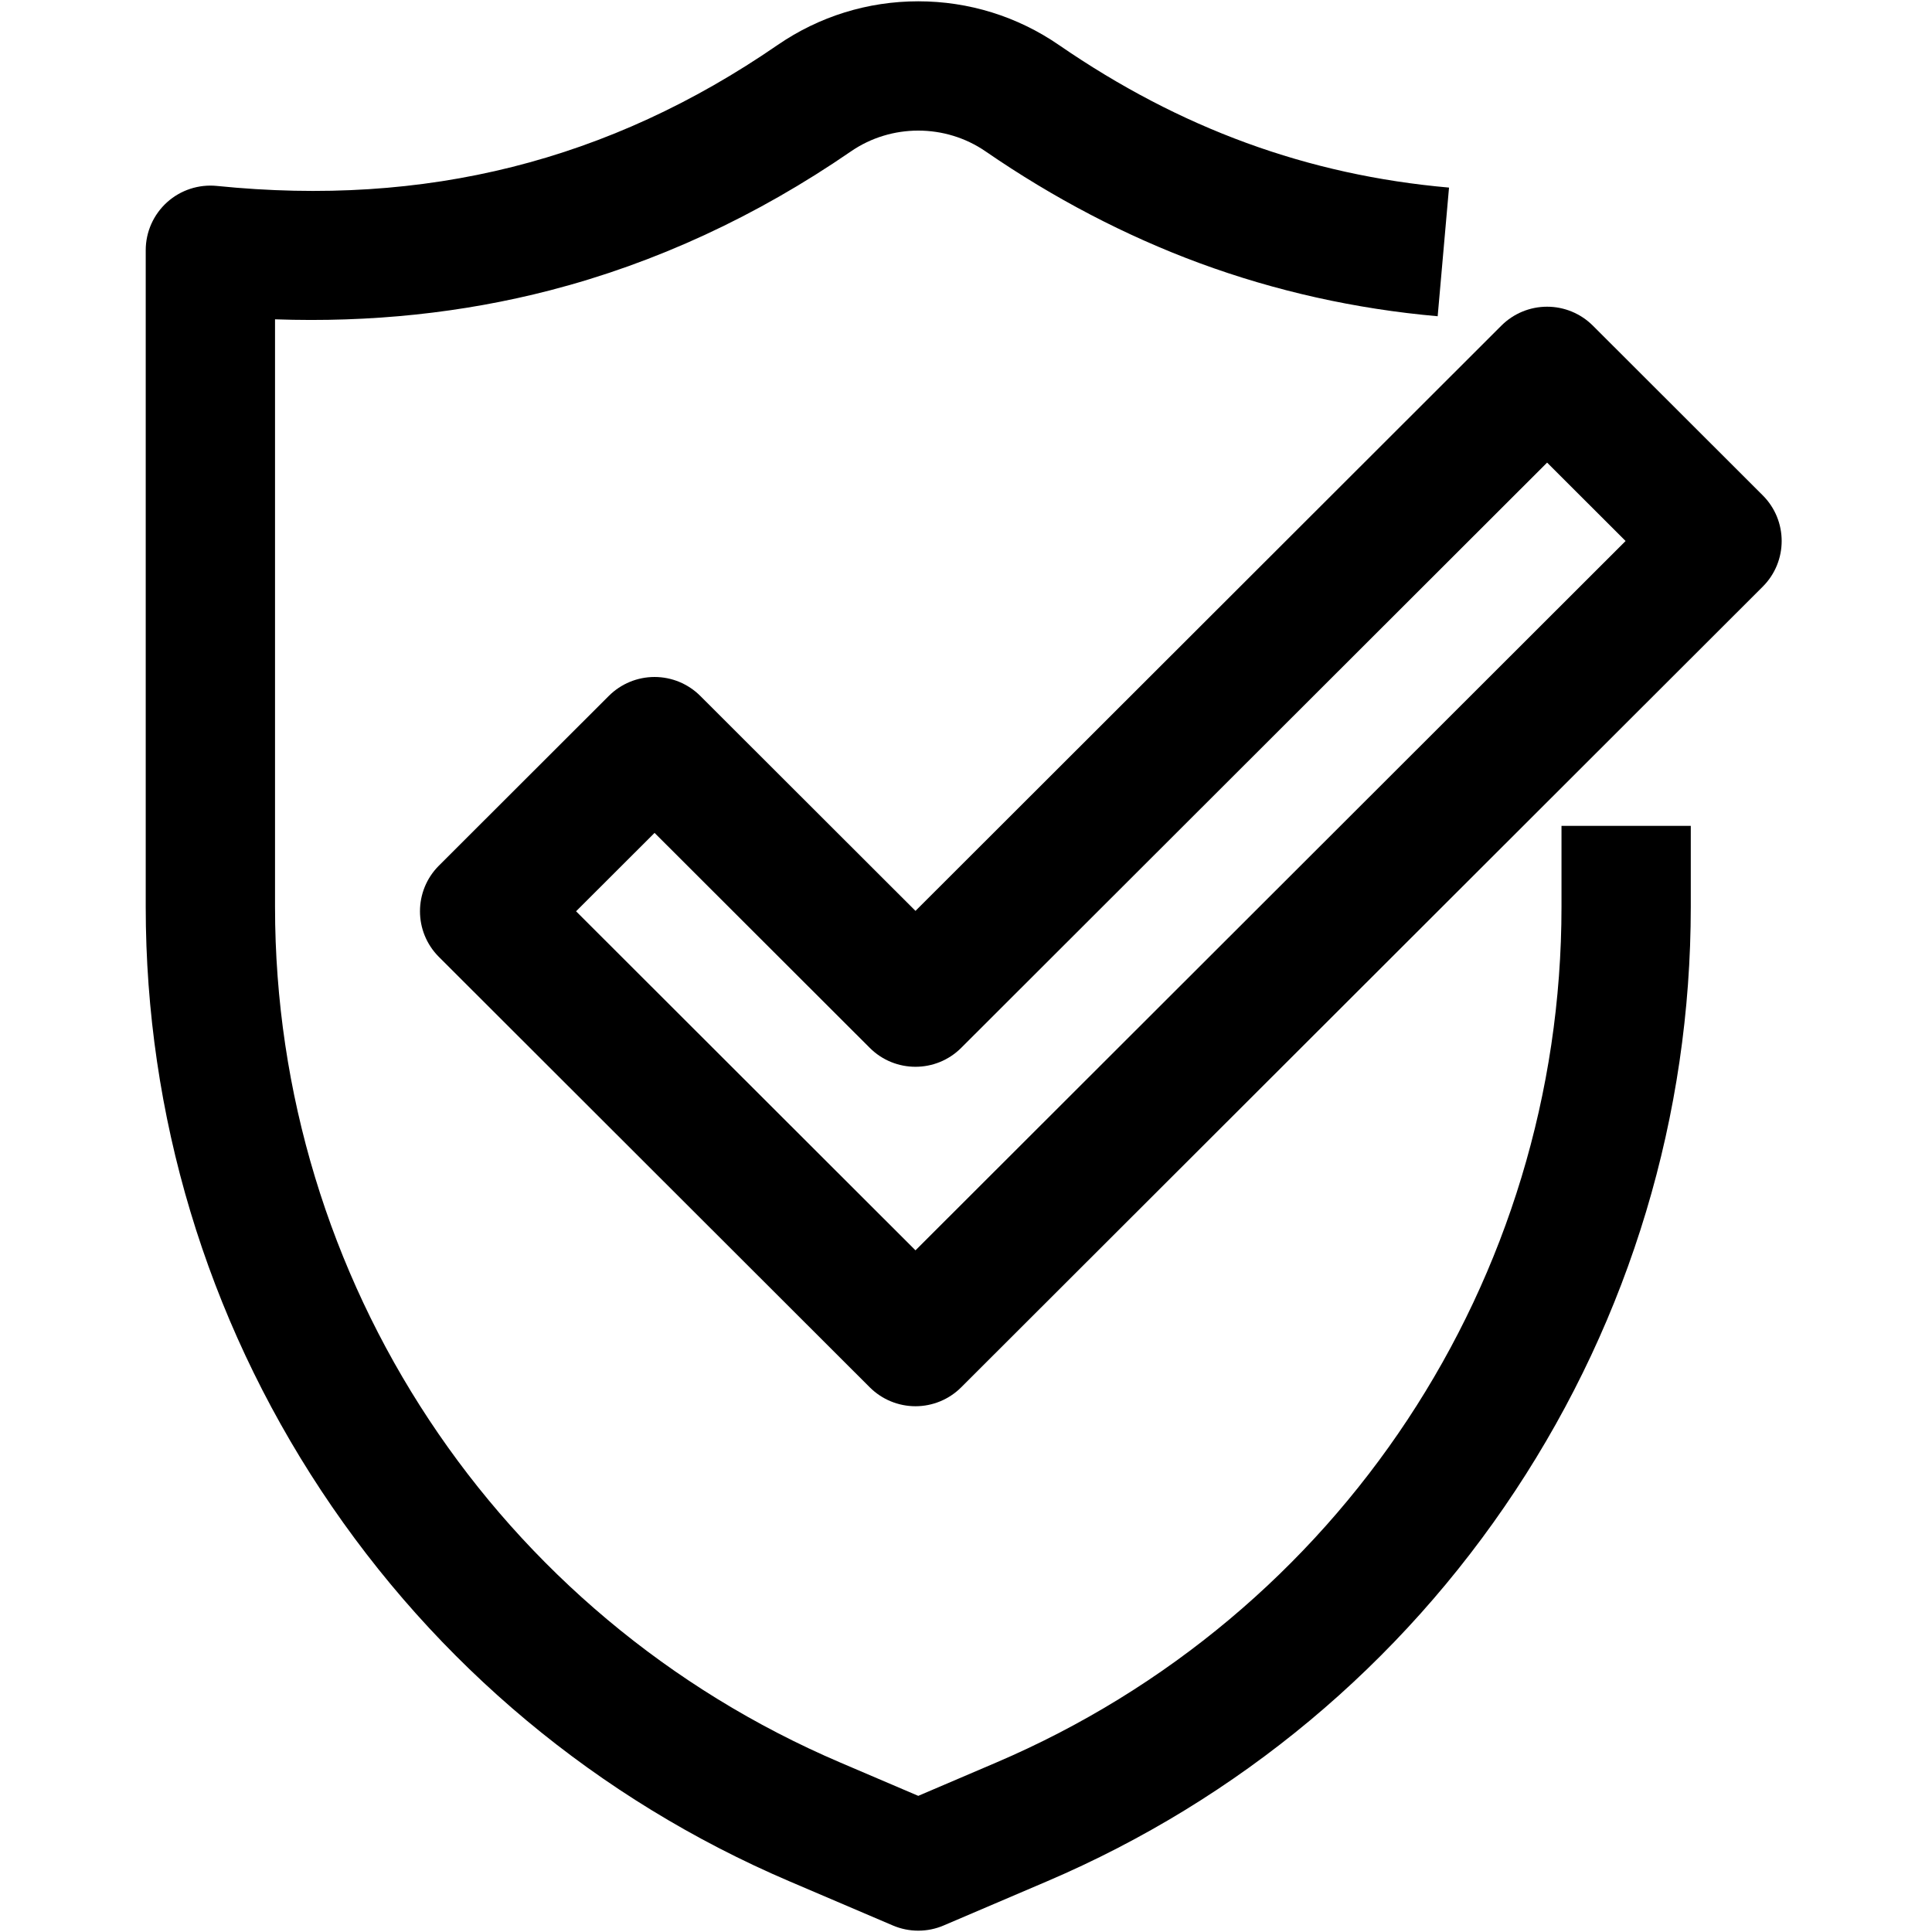
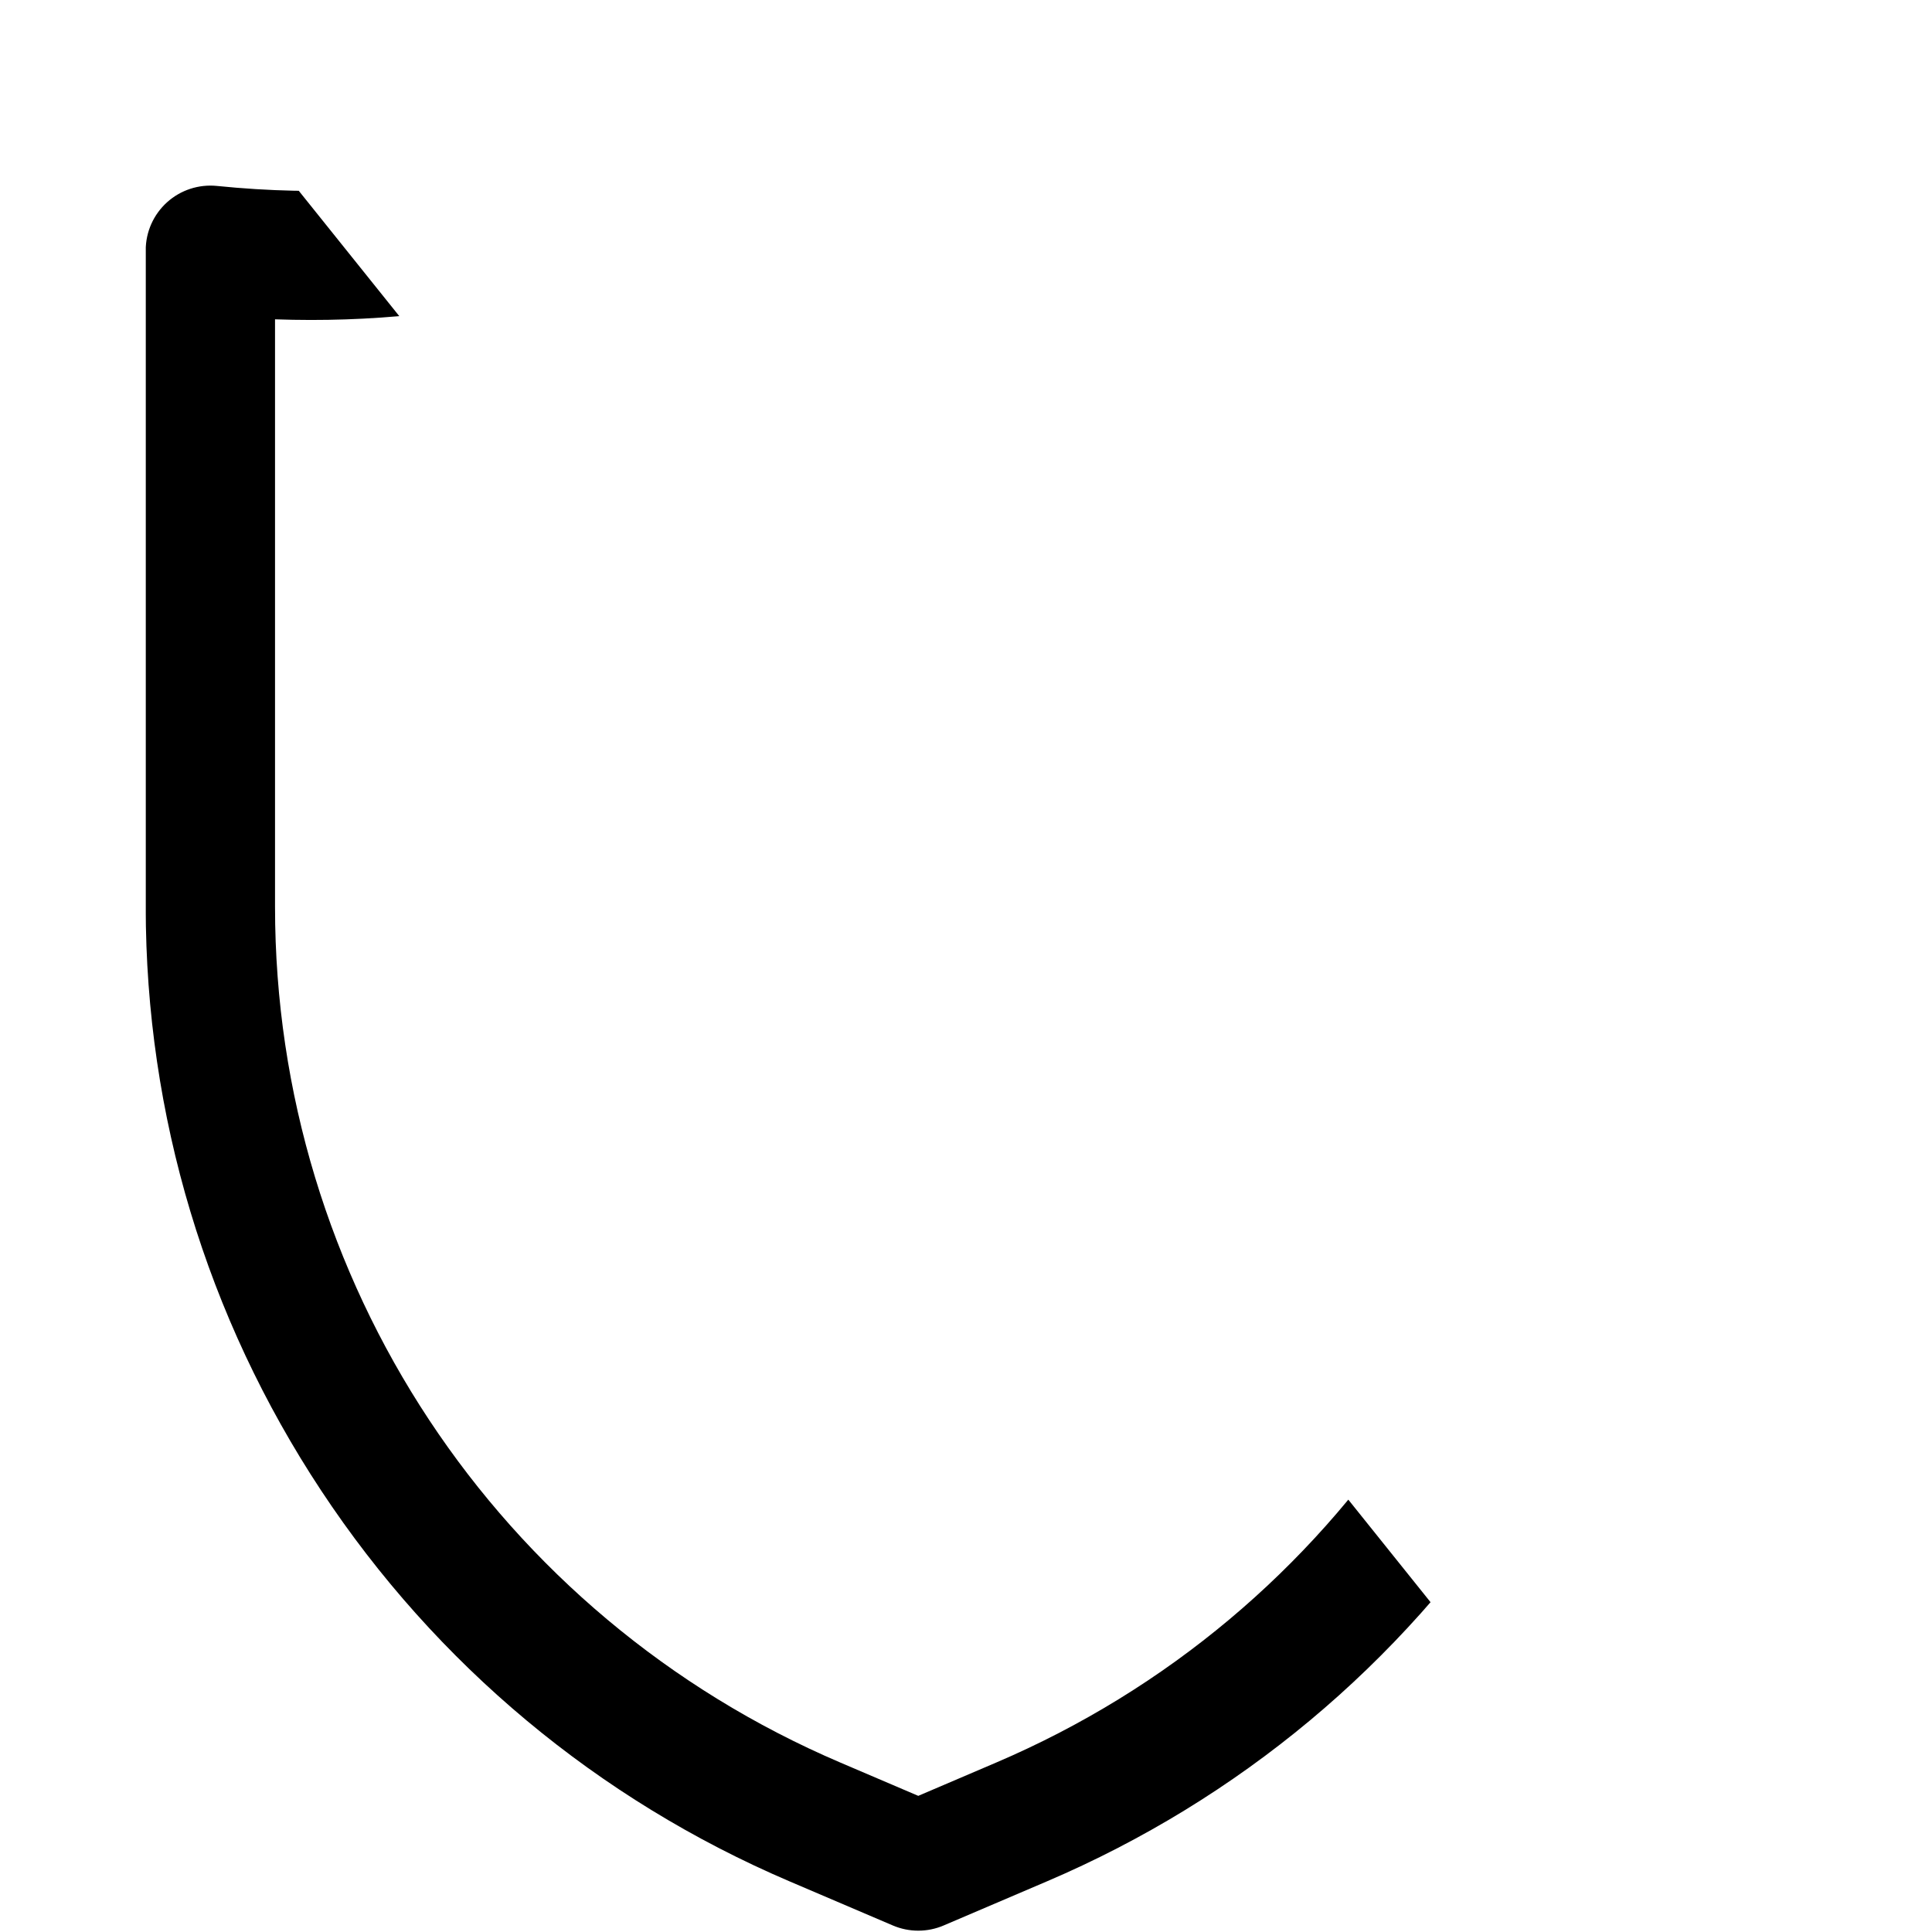
<svg xmlns="http://www.w3.org/2000/svg" version="1.0" preserveAspectRatio="xMidYMid meet" height="500" viewBox="0 0 375 375" zoomAndPan="magnify" width="500">
  <defs>
    <clipPath id="533e060dea">
-       <path clip-rule="nonzero" d="M 28.297 0 L 329 0 L 329 375 L 28.297 375 Z M 28.297 0" />
+       <path clip-rule="nonzero" d="M 28.297 0 L 329 375 L 28.297 375 Z M 28.297 0" />
    </clipPath>
  </defs>
-   <path fill-rule="nonzero" fill-opacity="1" d="M 177.695 272.949 C 174.367 272.949 171.176 271.629 168.82 269.277 L 85.195 185.742 C 80.293 180.848 80.293 172.91 85.195 168.016 L 118.172 135.074 C 120.527 132.723 123.719 131.402 127.047 131.402 C 130.375 131.402 133.566 132.723 135.922 135.074 L 177.695 176.801 L 291.418 63.203 C 293.77 60.852 296.961 59.531 300.293 59.531 C 303.621 59.531 306.812 60.852 309.168 63.203 L 342.145 96.145 C 347.047 101.039 347.047 108.977 342.145 113.871 L 186.566 269.277 C 184.215 271.629 181.023 272.949 177.695 272.949 Z M 111.812 176.879 L 177.695 242.688 L 315.527 105.008 L 300.293 89.793 L 186.566 203.391 C 181.668 208.285 173.723 208.285 168.824 203.391 L 127.051 161.664 L 111.816 176.879 Z M 111.812 176.879" fill="#000000" />
  <g clip-path="url(#533e060dea)">
    <path fill-rule="nonzero" fill-opacity="1" d="M 178.234 374.742 C 176.555 374.742 174.879 374.406 173.301 373.734 L 153.27 365.18 C 116.074 349.293 84.633 323.066 62.352 289.34 C 40.066 255.613 28.285 216.426 28.285 176.016 L 28.285 48.562 C 28.285 45.02 29.789 41.641 32.422 39.262 C 35.055 36.887 38.57 35.734 42.102 36.09 C 82.625 40.203 118.219 31.258 150.922 8.742 C 158.988 3.191 168.434 0.254 178.234 0.254 C 188.035 0.254 197.48 3.188 205.547 8.742 C 229.09 24.949 253.852 34 281.254 36.41 L 279.051 61.383 C 263.121 59.98 247.555 56.508 232.793 51.059 C 218.473 45.77 204.516 38.48 191.305 29.387 C 183.488 24.004 172.98 24.004 165.164 29.387 C 146.859 41.984 127.219 51.059 106.785 56.348 C 89.801 60.746 71.895 62.629 53.383 61.98 L 53.383 176.012 C 53.383 248.445 96.465 313.648 163.137 342.125 L 178.234 348.574 L 193.328 342.125 C 260 313.648 303.086 248.445 303.086 176.012 L 303.086 160.297 L 328.18 160.297 L 328.18 176.012 C 328.18 216.422 316.402 255.609 294.117 289.336 C 271.836 323.062 240.395 349.289 203.195 365.176 L 183.168 373.73 C 181.594 374.406 179.914 374.742 178.234 374.742 Z M 178.234 374.742" fill="#000000" />
  </g>
</svg>